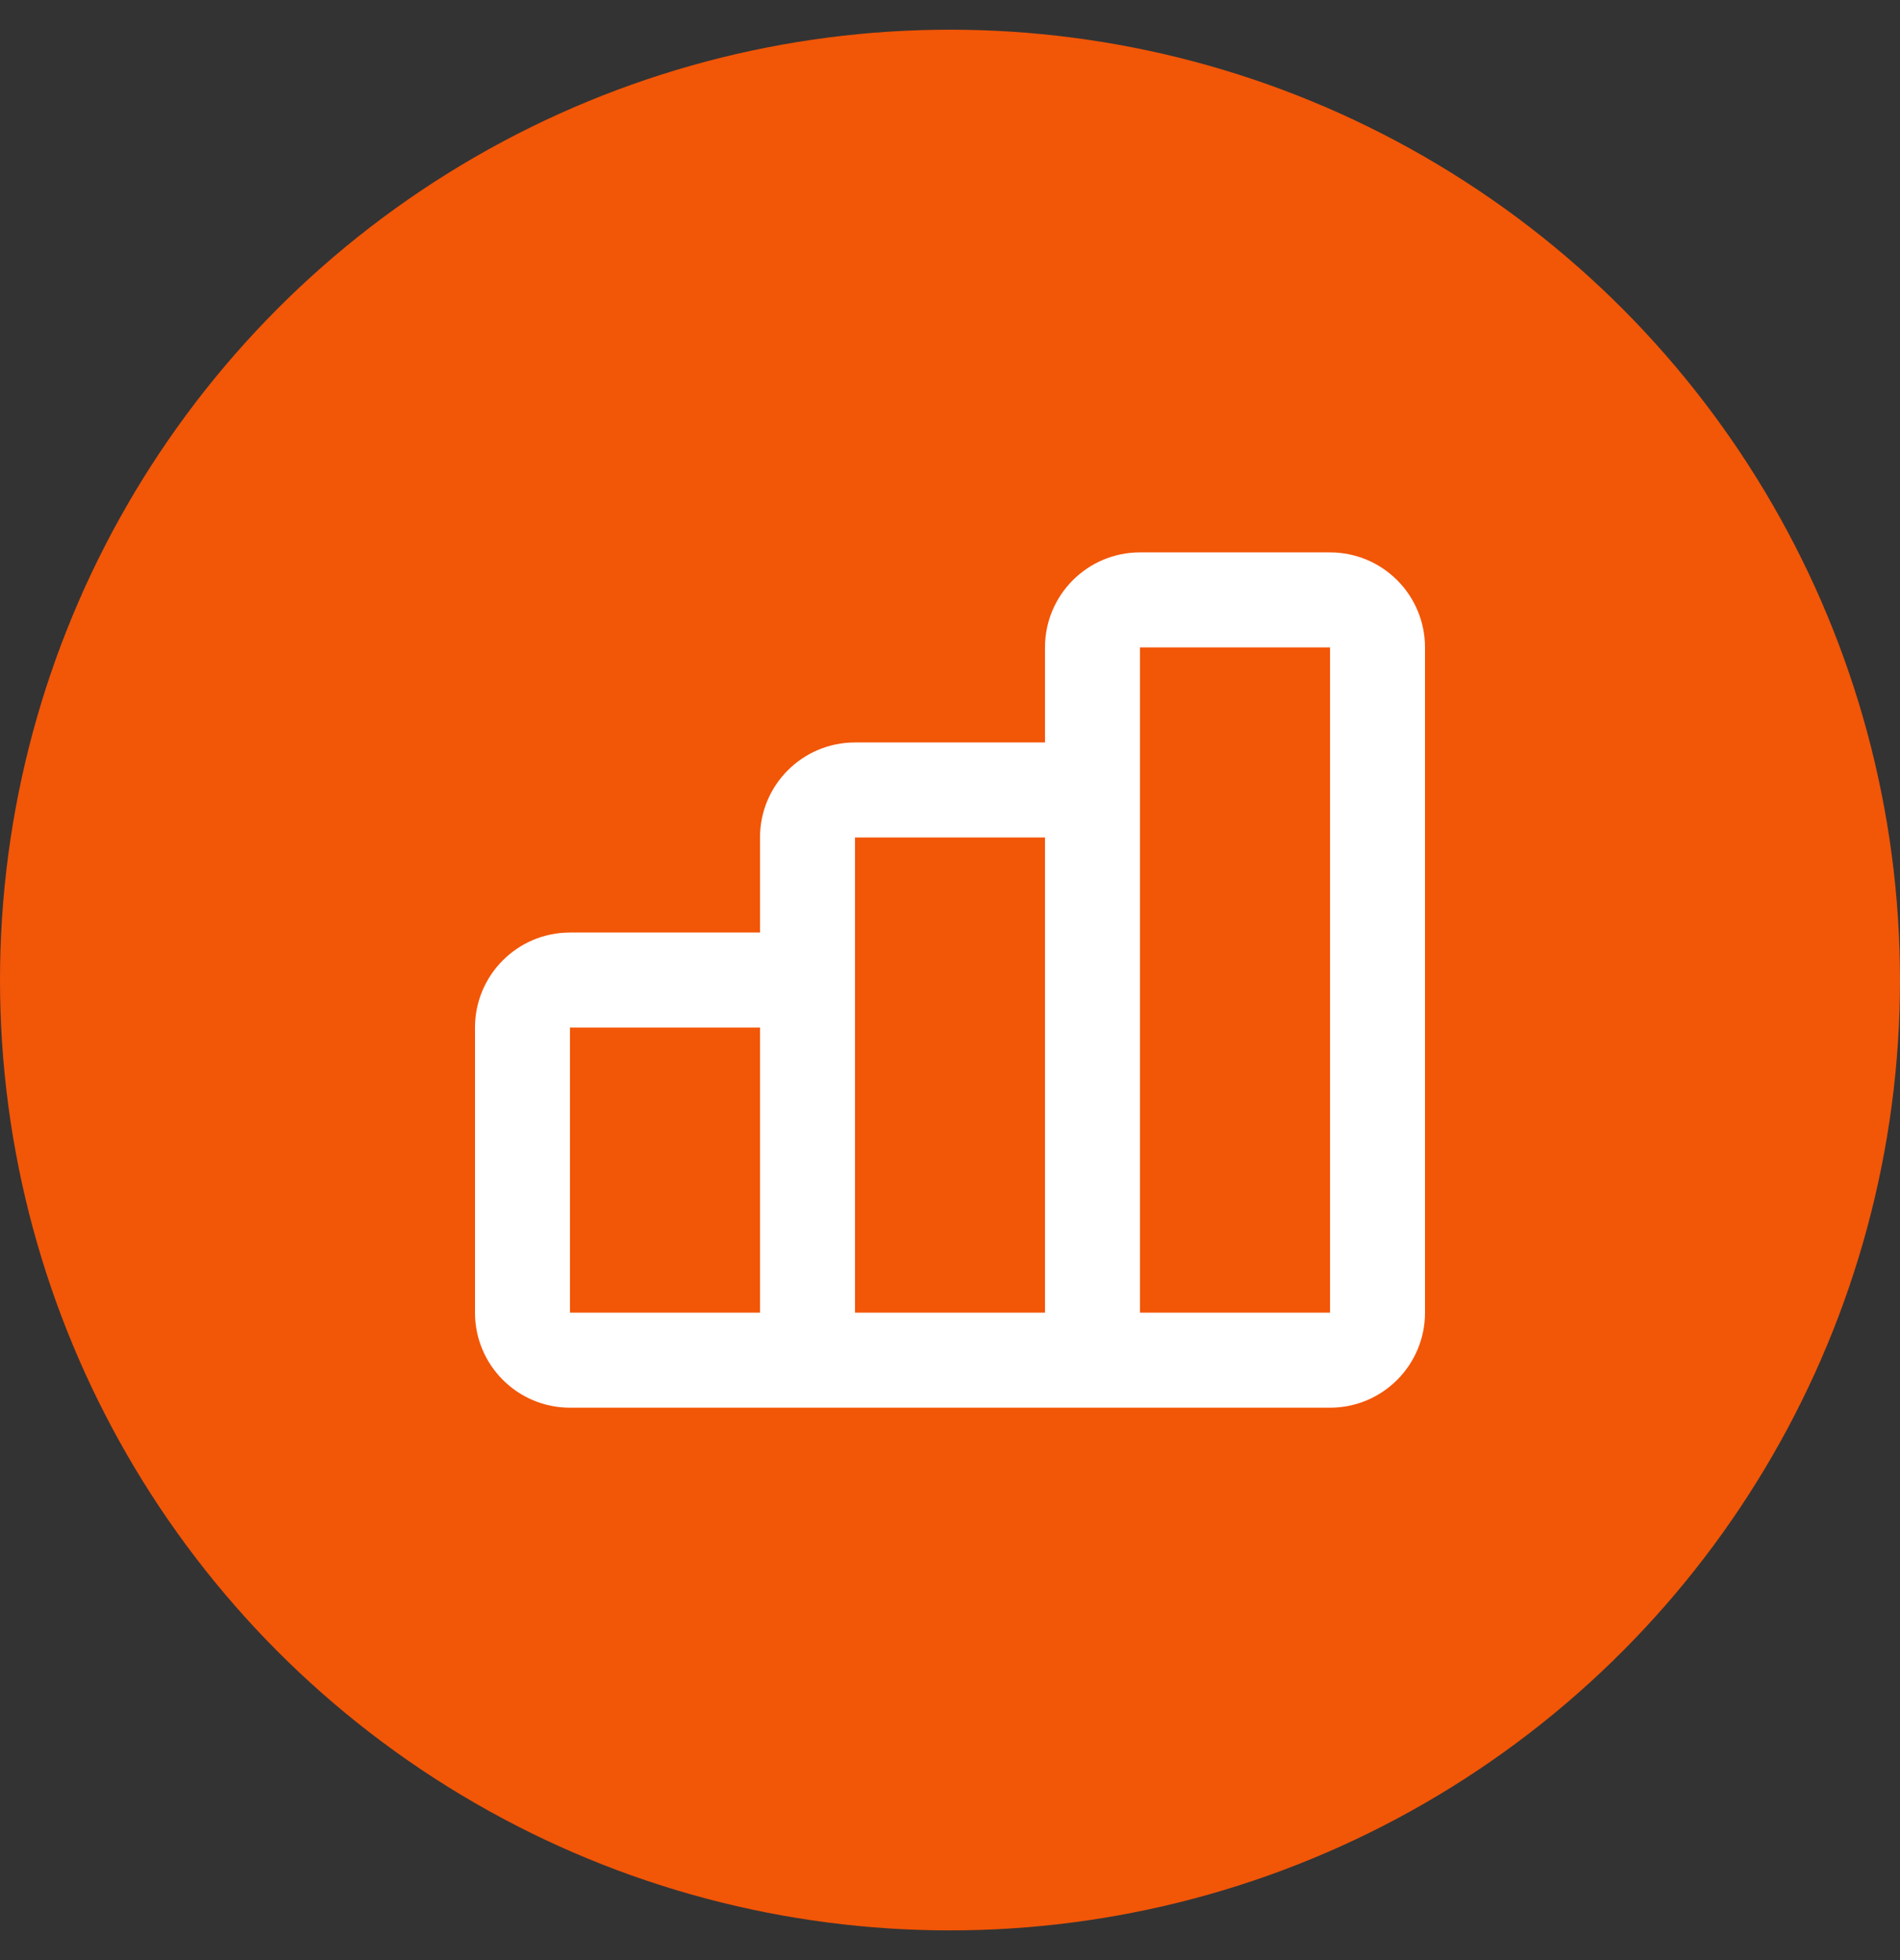
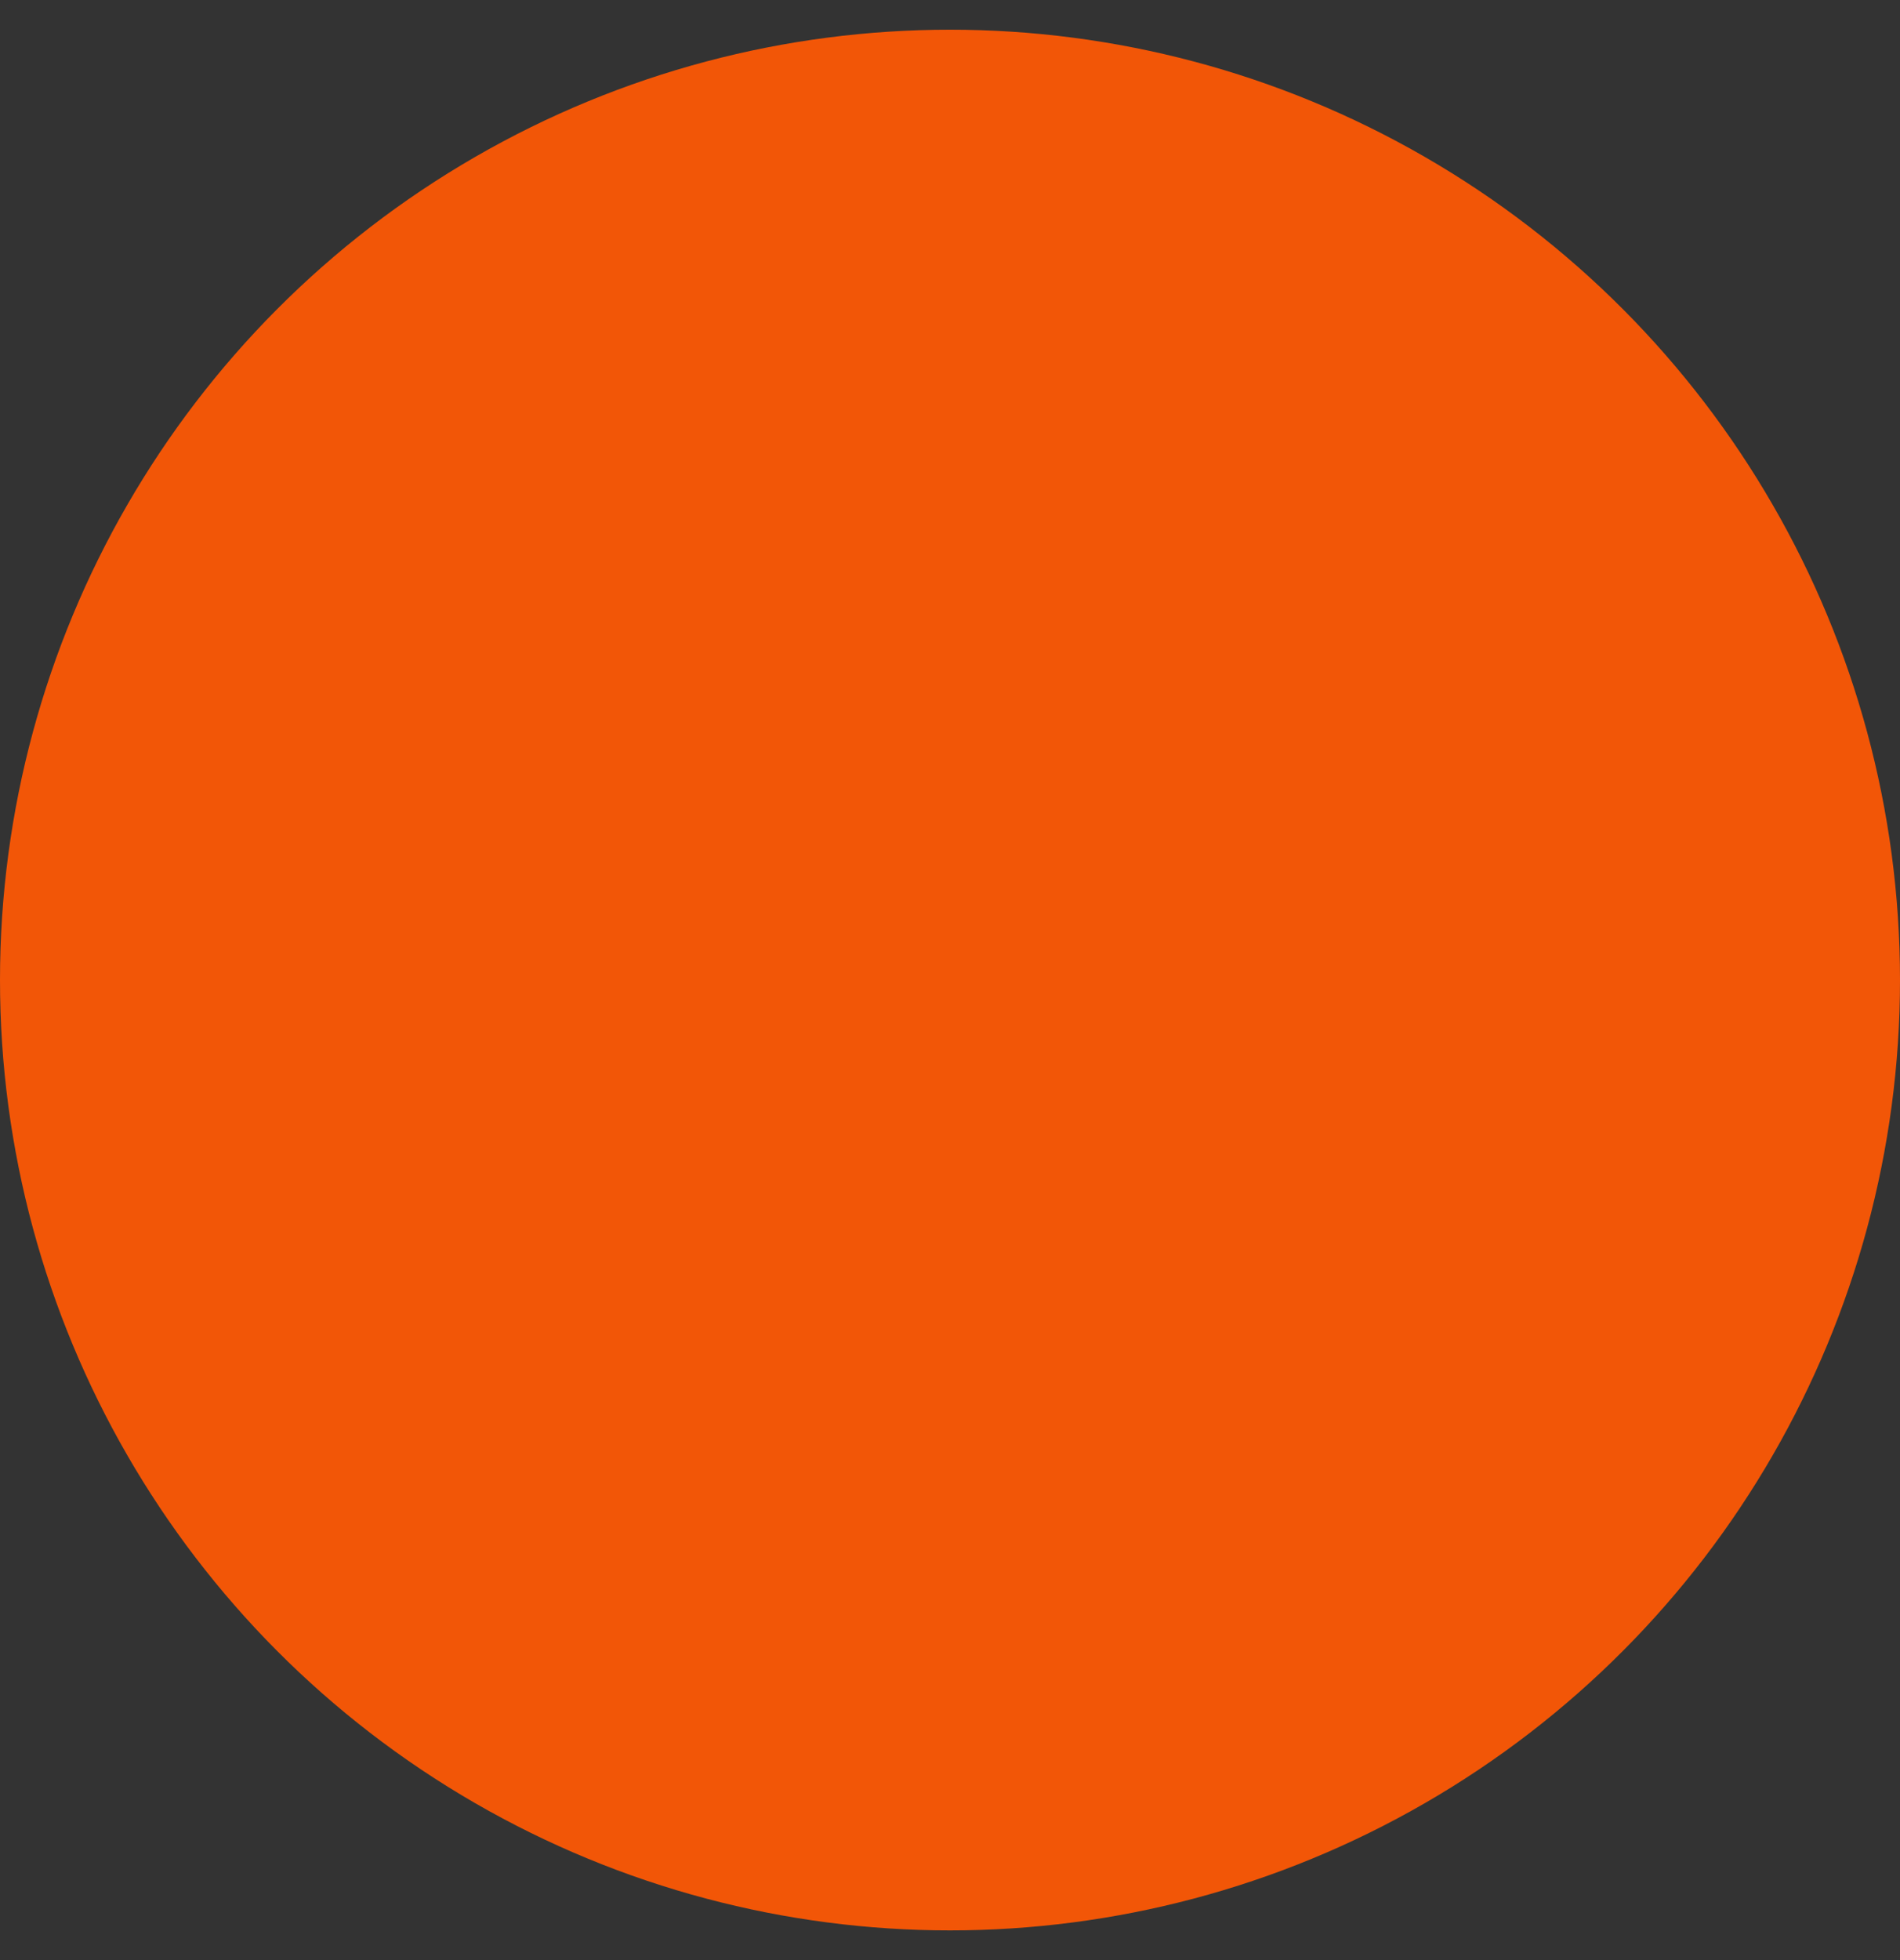
<svg xmlns="http://www.w3.org/2000/svg" width="32" height="33" viewBox="0 0 32 33" fill="none">
  <rect x="0" y="0" width="32" height="33" fill="#333333" stroke="none" />
  <circle cx="16" cy="16.5" r="16" fill="#F25607" />
  <rect width="19.2" height="19.2" transform="translate(6.4 6.899)" fill="#F25607" />
-   <path fill-rule="evenodd" clip-rule="evenodd" d="M19.2 9.3H22.4C23.284 9.3 24 10.016 24 10.9V22.1C24 22.983 23.284 23.7 22.4 23.7H20.8H19.2H17.6H14.4H12.8H9.6C8.716 23.7 8 22.983 8 22.1V17.3C8 16.416 8.716 15.7 9.6 15.7H12.8L12.8 14.1C12.8 13.216 13.516 12.5 14.4 12.5H17.6V10.9C17.6 10.016 18.316 9.3 19.2 9.3ZM9.6 22.1L12.8 22.1V17.3H9.6V22.1ZM14.4 22.1L17.6 22.1V14.1H14.4V17.3V22.1ZM19.2 22.1H20.8H22.4V10.9H19.2V14.1V22.1Z" fill="white" />
</svg>